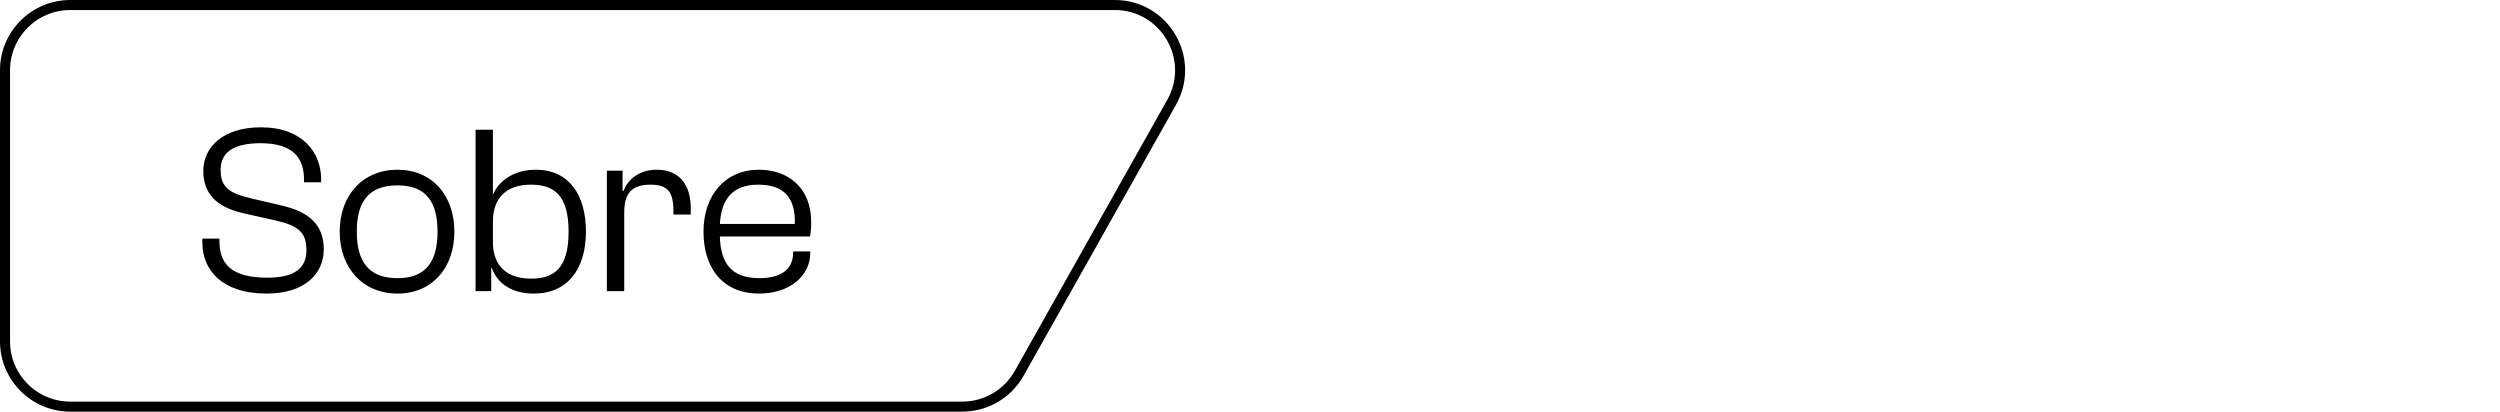
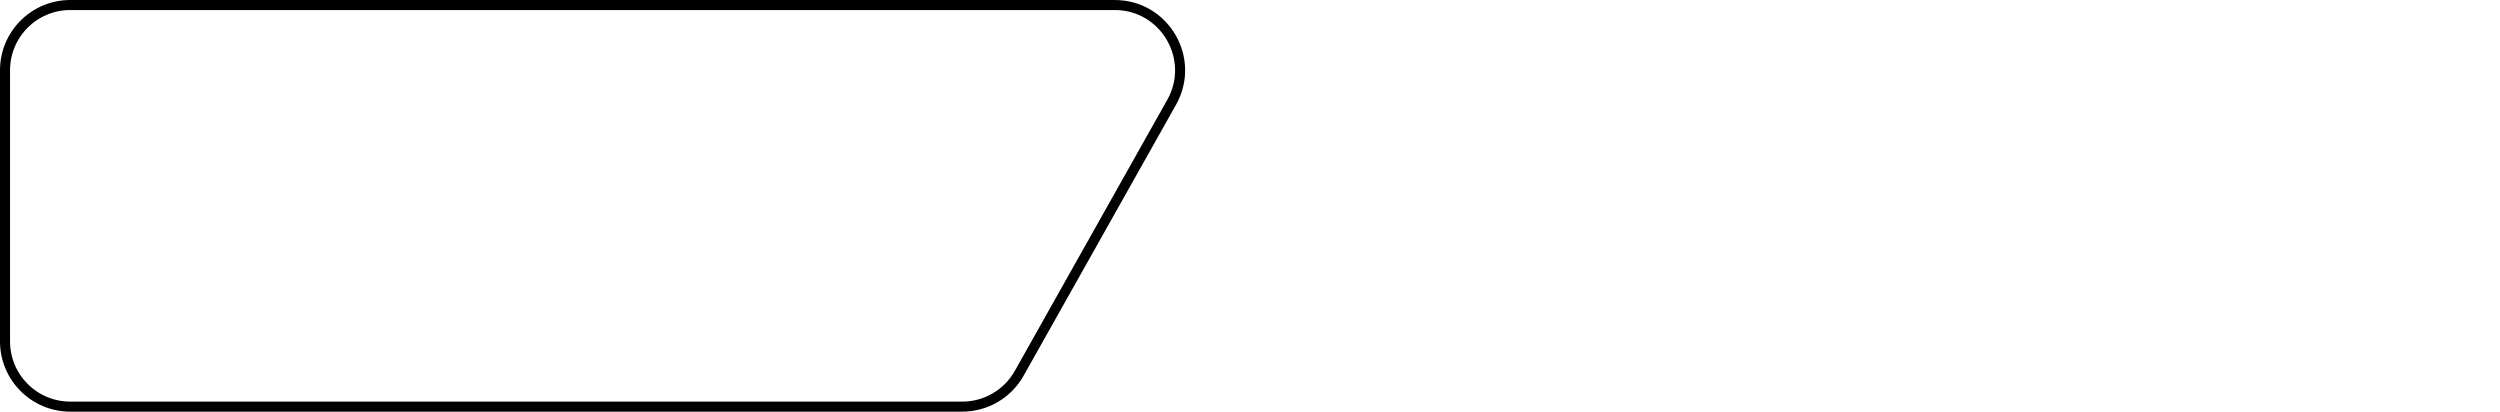
<svg xmlns="http://www.w3.org/2000/svg" width="249" height="41" viewBox="0 0 249 41" fill="none">
  <path d="M7 0.5H111.031C116.002 0.5 119.133 5.854 116.696 10.187L101.509 37.187C100.358 39.233 98.192 40.5 95.844 40.5H7C3.41 40.5 0.5 37.59 0.5 34V7C0.5 3.41 3.41 0.5 7 0.5Z" stroke="black" />
-   <path d="M26.56 29.24C22.096 29.24 20.152 26.888 20.152 24.128V23.768H21.856V24.032C21.856 26.264 23.032 27.656 26.608 27.656C29.272 27.656 30.52 26.768 30.52 24.92C30.52 23.12 29.704 22.448 27.28 21.92L24.496 21.296C21.976 20.768 20.248 19.616 20.248 17.024C20.248 14.696 22.168 12.68 25.984 12.68C30.16 12.68 31.984 15.224 31.984 17.84V18.152H30.28V17.888C30.28 15.68 29.128 14.264 25.96 14.264C23.296 14.264 21.976 15.152 21.976 16.904C21.976 18.728 22.864 19.256 25.216 19.808L28 20.456C30.664 21.056 32.248 22.304 32.248 24.824C32.248 27.272 30.352 29.24 26.56 29.24ZM39.593 29.24C36.113 29.24 33.833 26.672 33.833 23.072C33.833 19.472 36.113 16.904 39.593 16.904C43.049 16.904 45.257 19.472 45.257 23.072C45.257 26.672 43.049 29.24 39.593 29.24ZM39.593 27.704C42.449 27.704 43.577 26.024 43.577 23.072C43.577 20.12 42.449 18.464 39.593 18.464C36.689 18.464 35.537 20.12 35.537 23.072C35.537 26.024 36.689 27.704 39.593 27.704ZM48.927 29H47.367V12.92H49.095V19.4C49.623 18.104 51.087 16.904 53.367 16.904C56.607 16.904 58.359 19.328 58.359 23.072C58.359 26.816 56.511 29.24 53.175 29.24C50.943 29.24 49.527 28.208 48.999 26.72H48.927V29ZM49.095 24.104C49.095 26.528 50.535 27.752 52.887 27.752C55.215 27.752 56.631 26.696 56.631 23.072C56.631 19.448 55.191 18.392 52.887 18.392C50.535 18.392 49.095 19.616 49.095 22.064V24.104ZM62.174 29H60.446V17H62.006V18.992H62.126C62.51 17.888 63.662 16.904 65.414 16.904C67.862 16.904 68.798 18.656 68.798 20.696V21.368H67.07V20.96C67.07 19.112 66.494 18.392 64.79 18.392C62.942 18.392 62.174 19.232 62.174 21.152V29ZM75.611 29.24C71.963 29.24 70.067 26.672 70.067 23.072C70.067 19.472 72.203 16.904 75.587 16.904C78.443 16.904 80.795 18.632 80.795 22.136C80.795 22.688 80.747 23.216 80.675 23.552H71.699C71.771 26.168 72.803 27.704 75.635 27.704C78.035 27.704 78.995 26.624 78.995 25.184V25.04H80.699V25.208C80.699 27.488 78.635 29.24 75.611 29.24ZM75.539 18.392C72.899 18.392 71.843 19.904 71.699 22.304H79.163C79.259 19.496 77.867 18.392 75.539 18.392Z" fill="black" />
</svg>